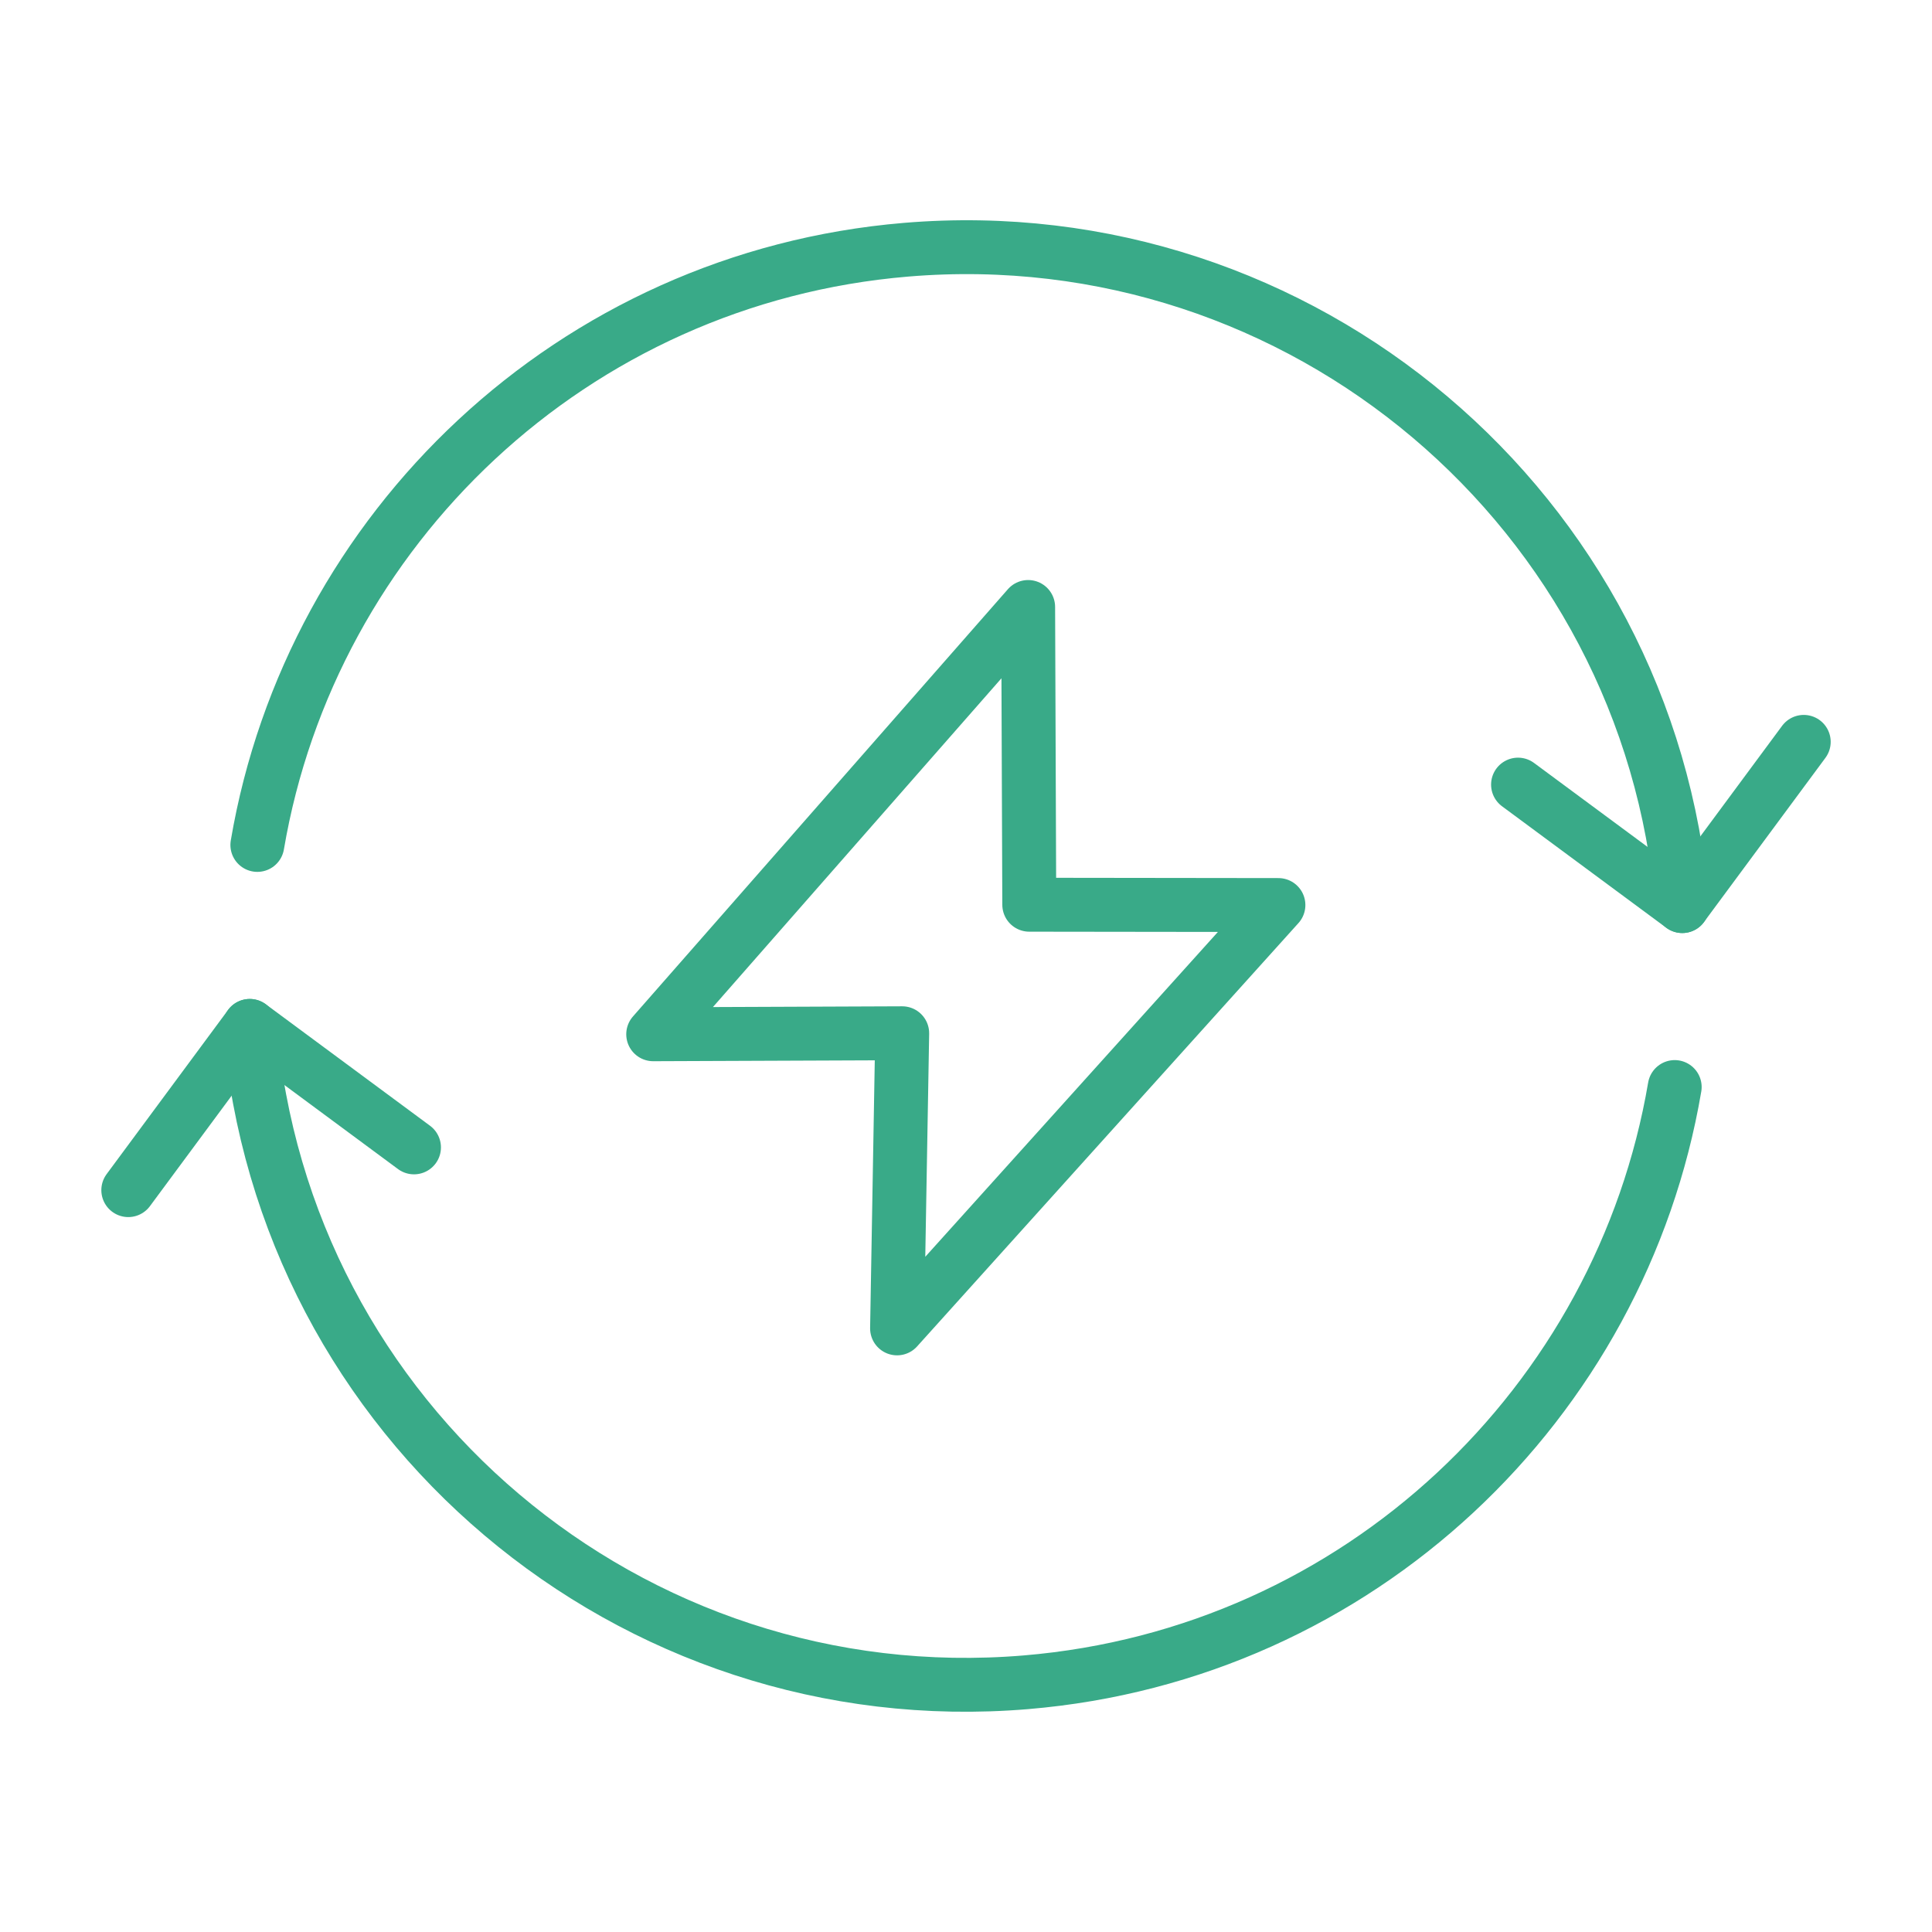
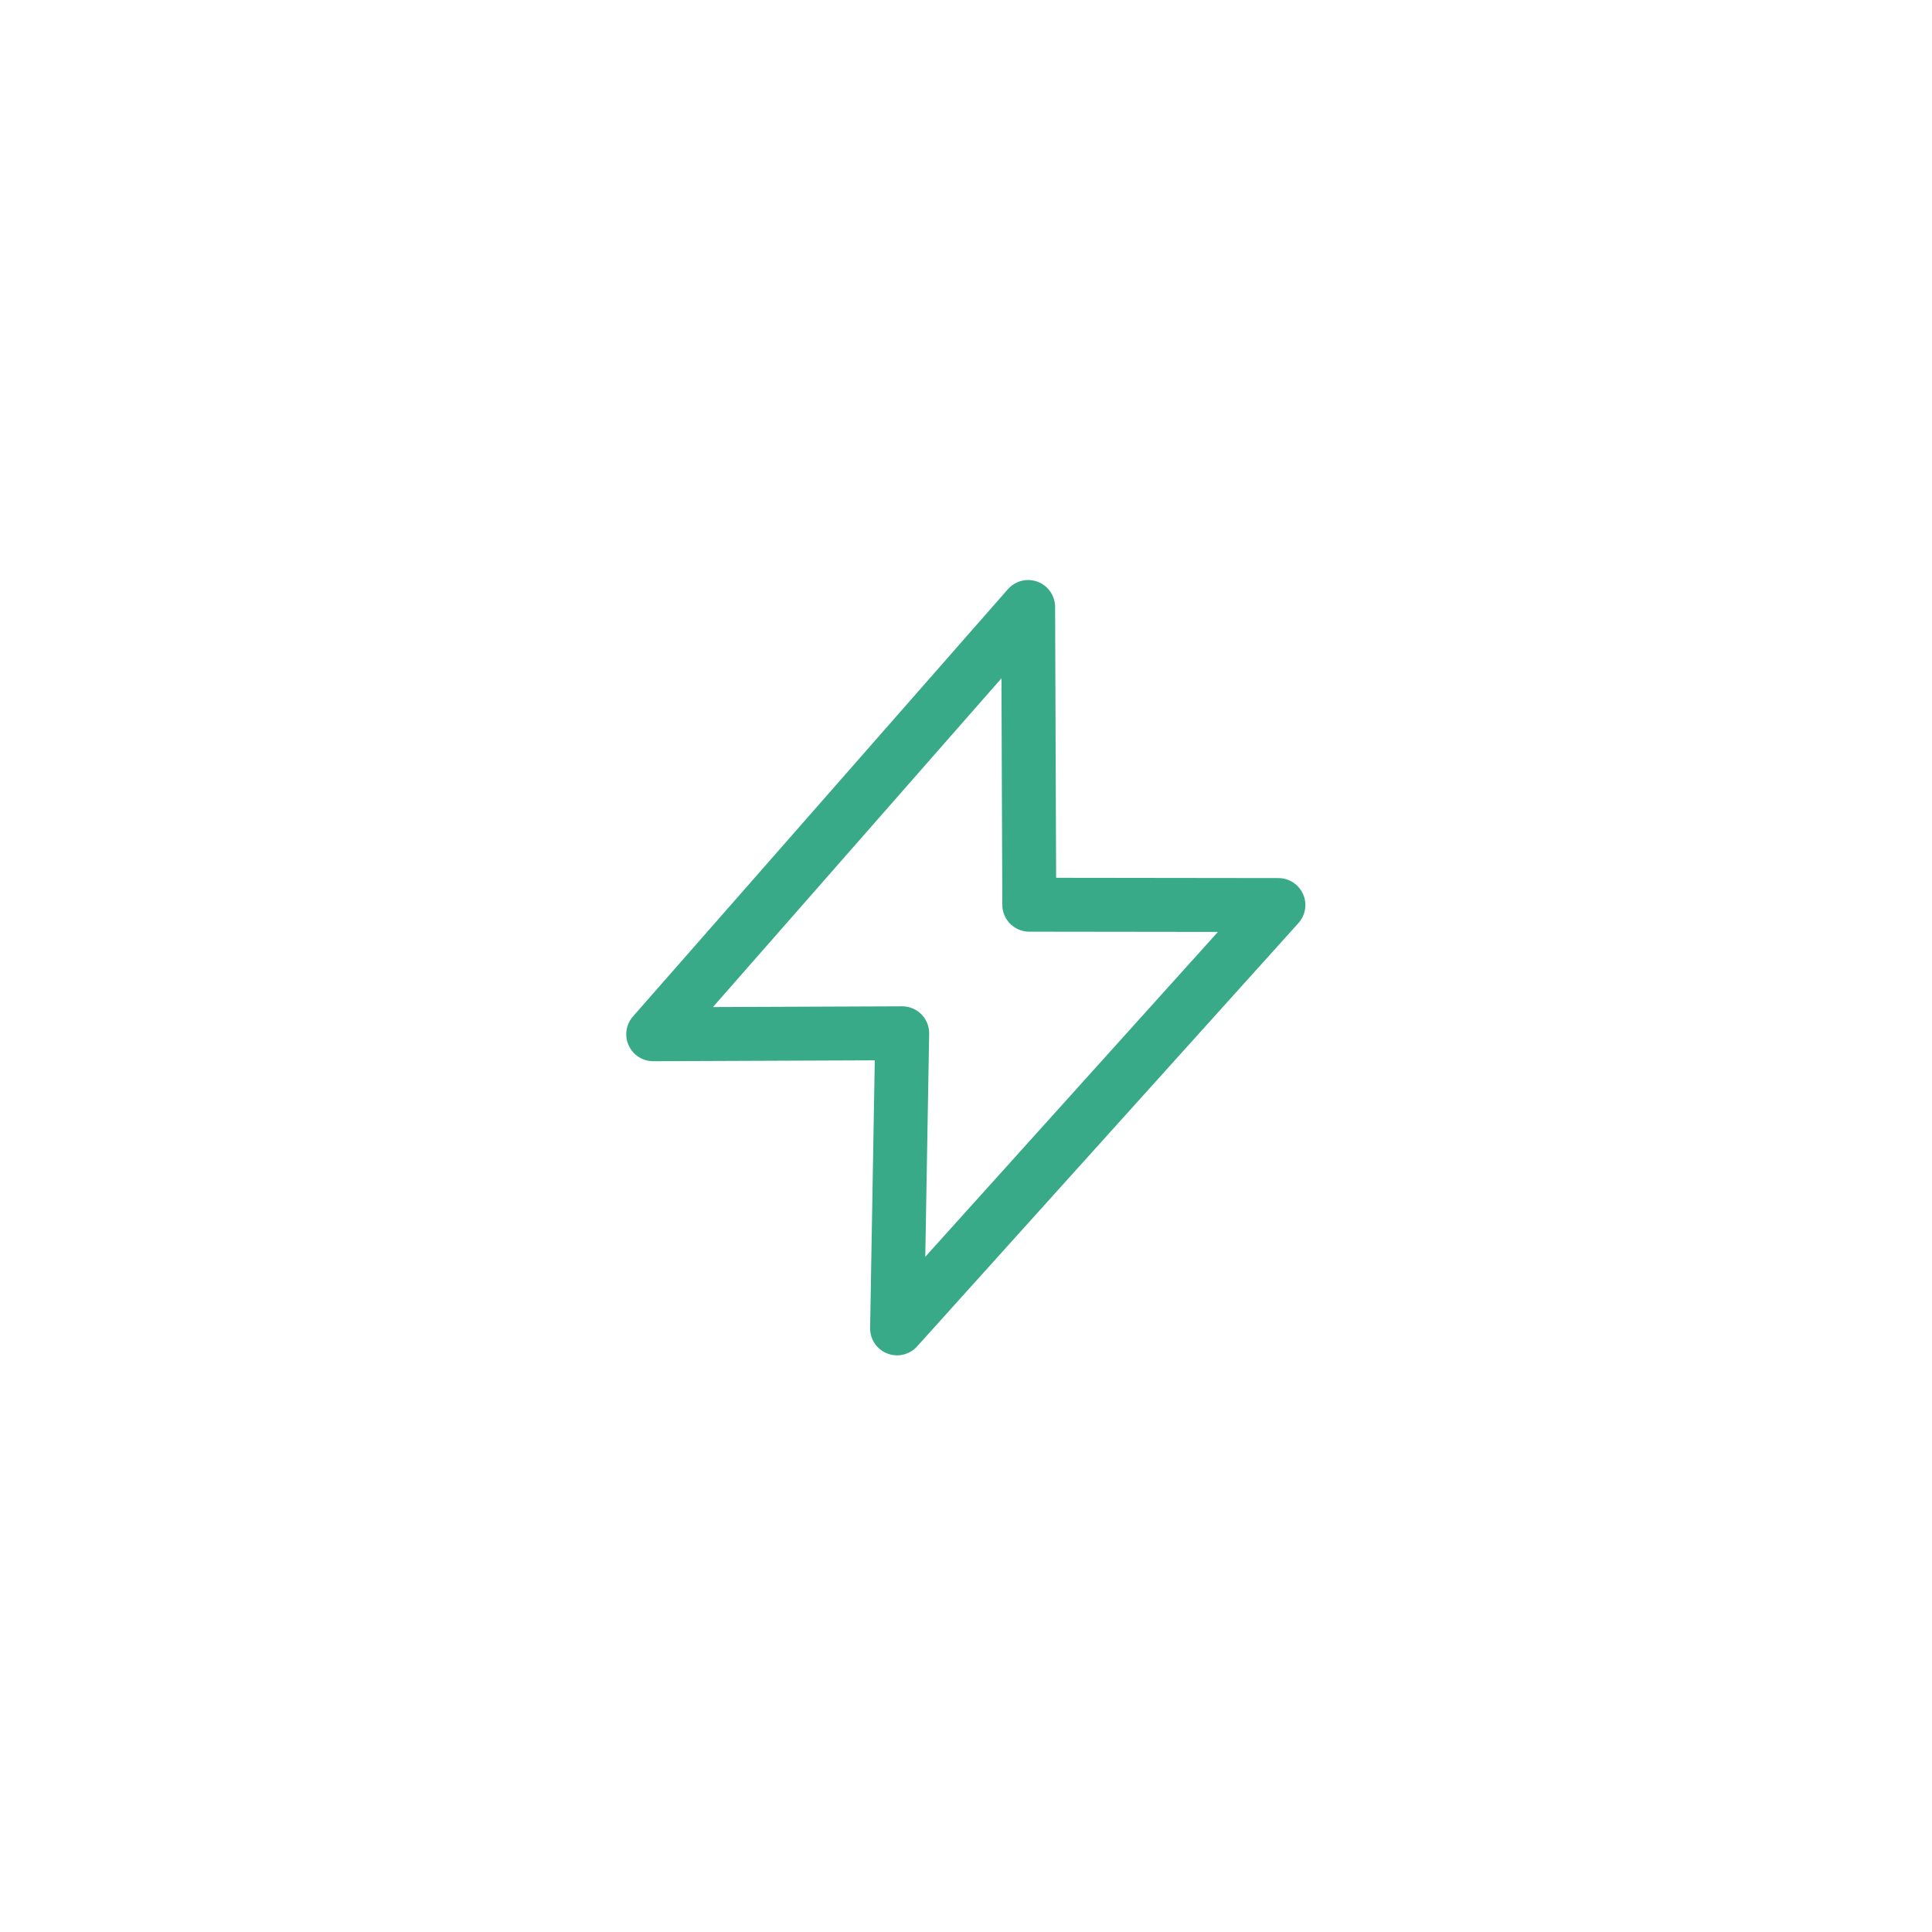
<svg xmlns="http://www.w3.org/2000/svg" viewBox="0 0 430 430" width="430" height="430" preserveAspectRatio="xMidYMid meet" style="width: 100%; height: 100%; transform: translate3d(0px, 0px, 0px); content-visibility: visible;">
  <defs>
    <clipPath id="__lottie_element_9834">
      <rect width="430" height="430" x="0" y="0" />
    </clipPath>
    <clipPath id="__lottie_element_9836">
      <path d="M0,0 L430,0 L430,430 L0,430z" />
    </clipPath>
  </defs>
  <g clip-path="url(#__lottie_element_9834)">
    <g clip-path="url(#__lottie_element_9836)" transform="matrix(1,0,0,1,0,0)" opacity="1" style="display: block;">
      <g transform="matrix(1,0,0,1,215,215)" opacity="1" style="display: block;">
        <g opacity="1" transform="matrix(1,0,0,1,0,0)">
          <path stroke-linecap="round" stroke-linejoin="round" fill-opacity="0" class="secondary" stroke="rgb(57,170,136)" stroke-opacity="1" stroke-width="12" d=" M14.082,-13.638 C14.082,-13.638 13.832,-79.903 13.832,-79.903 C13.832,-79.903 -69.618,15.192 -69.618,15.192 C-69.618,15.192 -14.199,14.971 -14.199,14.971 C-14.199,14.971 -15.342,80.653 -15.342,80.653 C-15.342,80.653 69.534,-13.568 69.534,-13.568 C69.534,-13.568 14.082,-13.638 14.082,-13.638z" />
        </g>
      </g>
      <g transform="matrix(-1.09,0,0,1.09,487.506,-57.5)" opacity="1" style="display: block;">
        <g opacity="1" transform="matrix(1,0,0,1,249.225,170.496)">
-           <path stroke-linecap="round" stroke-linejoin="round" fill-opacity="0" class="primary" stroke="rgb(57,170,136)" stroke-opacity="1" stroke-width="11" d=" M-145.482,67.272 C-138.726,-13.503 -67.768,-73.509 13.007,-66.753 C81.156,-61.053 134.521,-9.654 145.482,54.785" />
-         </g>
+           </g>
        <g opacity="1" transform="matrix(1,0,0,1,250.775,329.504)">
-           <path stroke-linecap="round" stroke-linejoin="round" fill-opacity="0" class="primary" stroke="rgb(57,170,136)" stroke-opacity="1" stroke-width="11" d=" M145.482,-67.272 C138.726,13.503 67.768,73.509 -13.007,66.753 C-81.158,61.053 -134.523,9.65 -145.482,-54.791" />
-         </g>
+           </g>
        <g opacity="1" transform="matrix(1,0,0,1,108.116,221)">
-           <path stroke-linecap="round" stroke-linejoin="round" fill-opacity="0" class="primary" stroke="rgb(57,170,136)" stroke-opacity="1" stroke-width="11" d=" M-29.172,-16.768 C-29.172,-16.768 -4.364,16.768 -4.364,16.768 C-4.364,16.768 29.172,-8.04 29.172,-8.04" />
-         </g>
+           </g>
        <g opacity="1" transform="matrix(1,0,0,1,391.889,279)">
-           <path stroke-linecap="round" stroke-linejoin="round" fill-opacity="0" class="primary" stroke="rgb(57,170,136)" stroke-opacity="1" stroke-width="11" d=" M29.172,16.768 C29.172,16.768 4.364,-16.768 4.364,-16.768 C4.364,-16.768 -29.172,8.04 -29.172,8.04" />
-         </g>
+           </g>
      </g>
    </g>
  </g>
</svg>